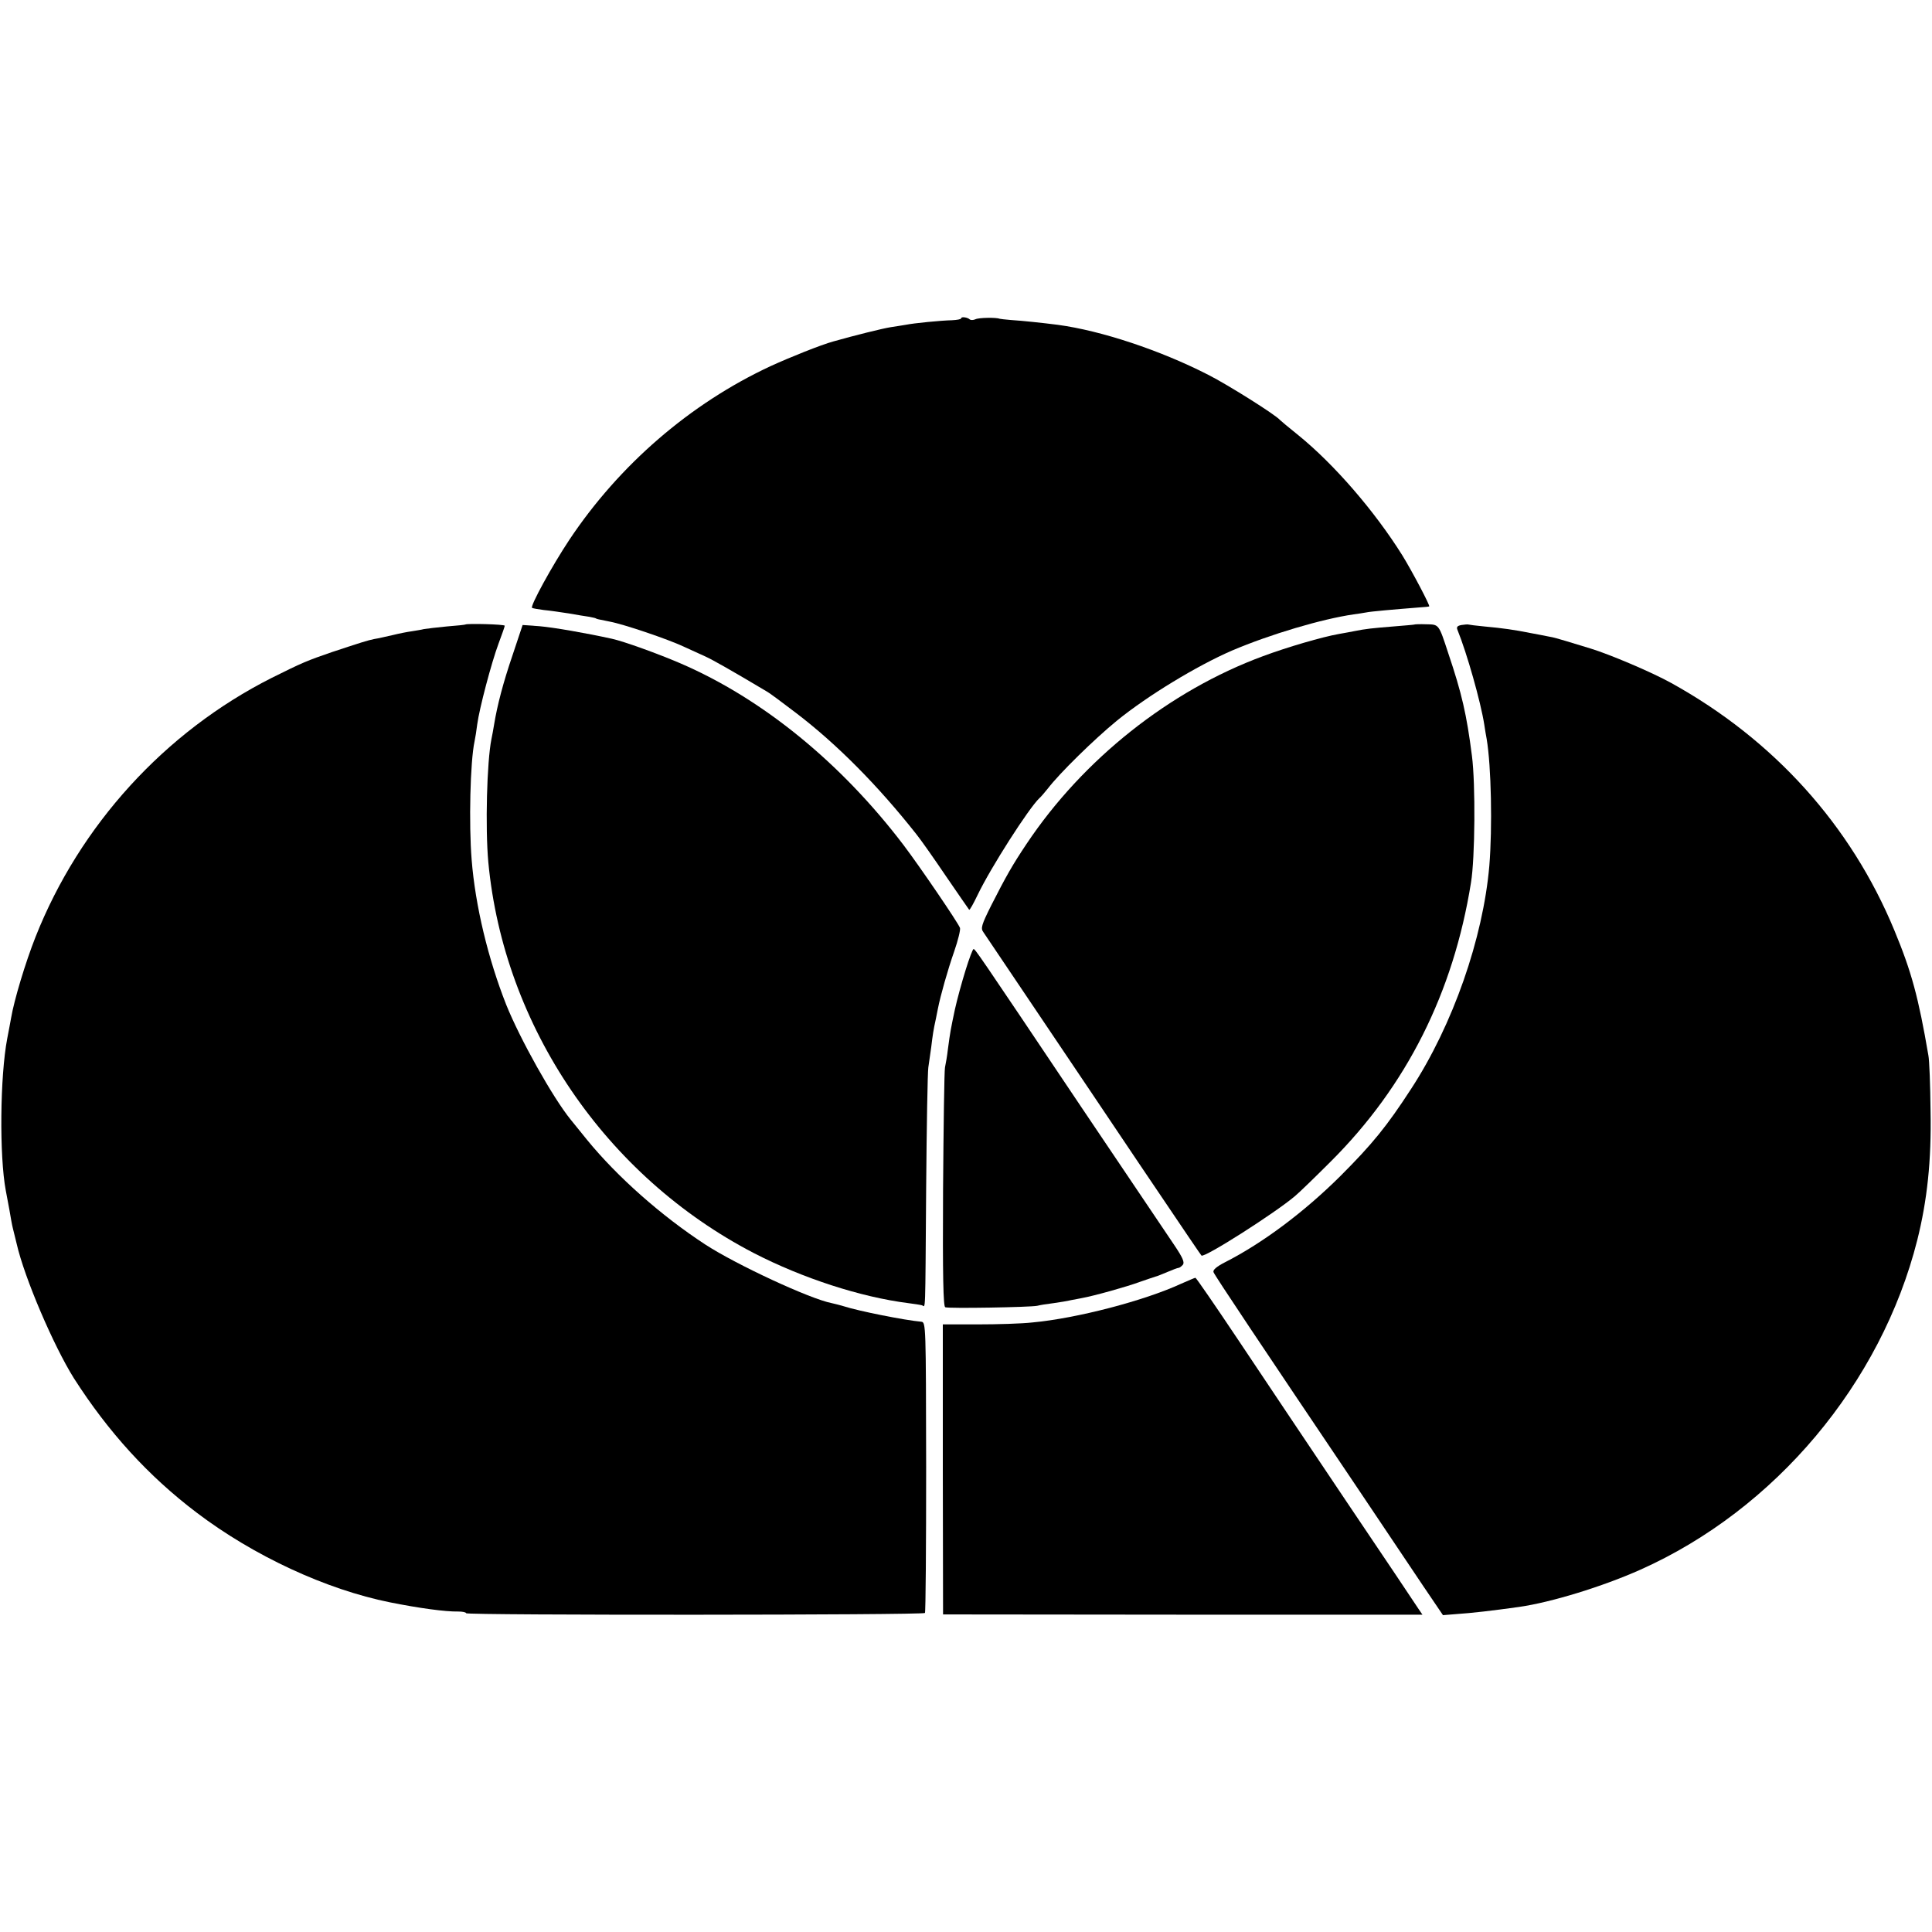
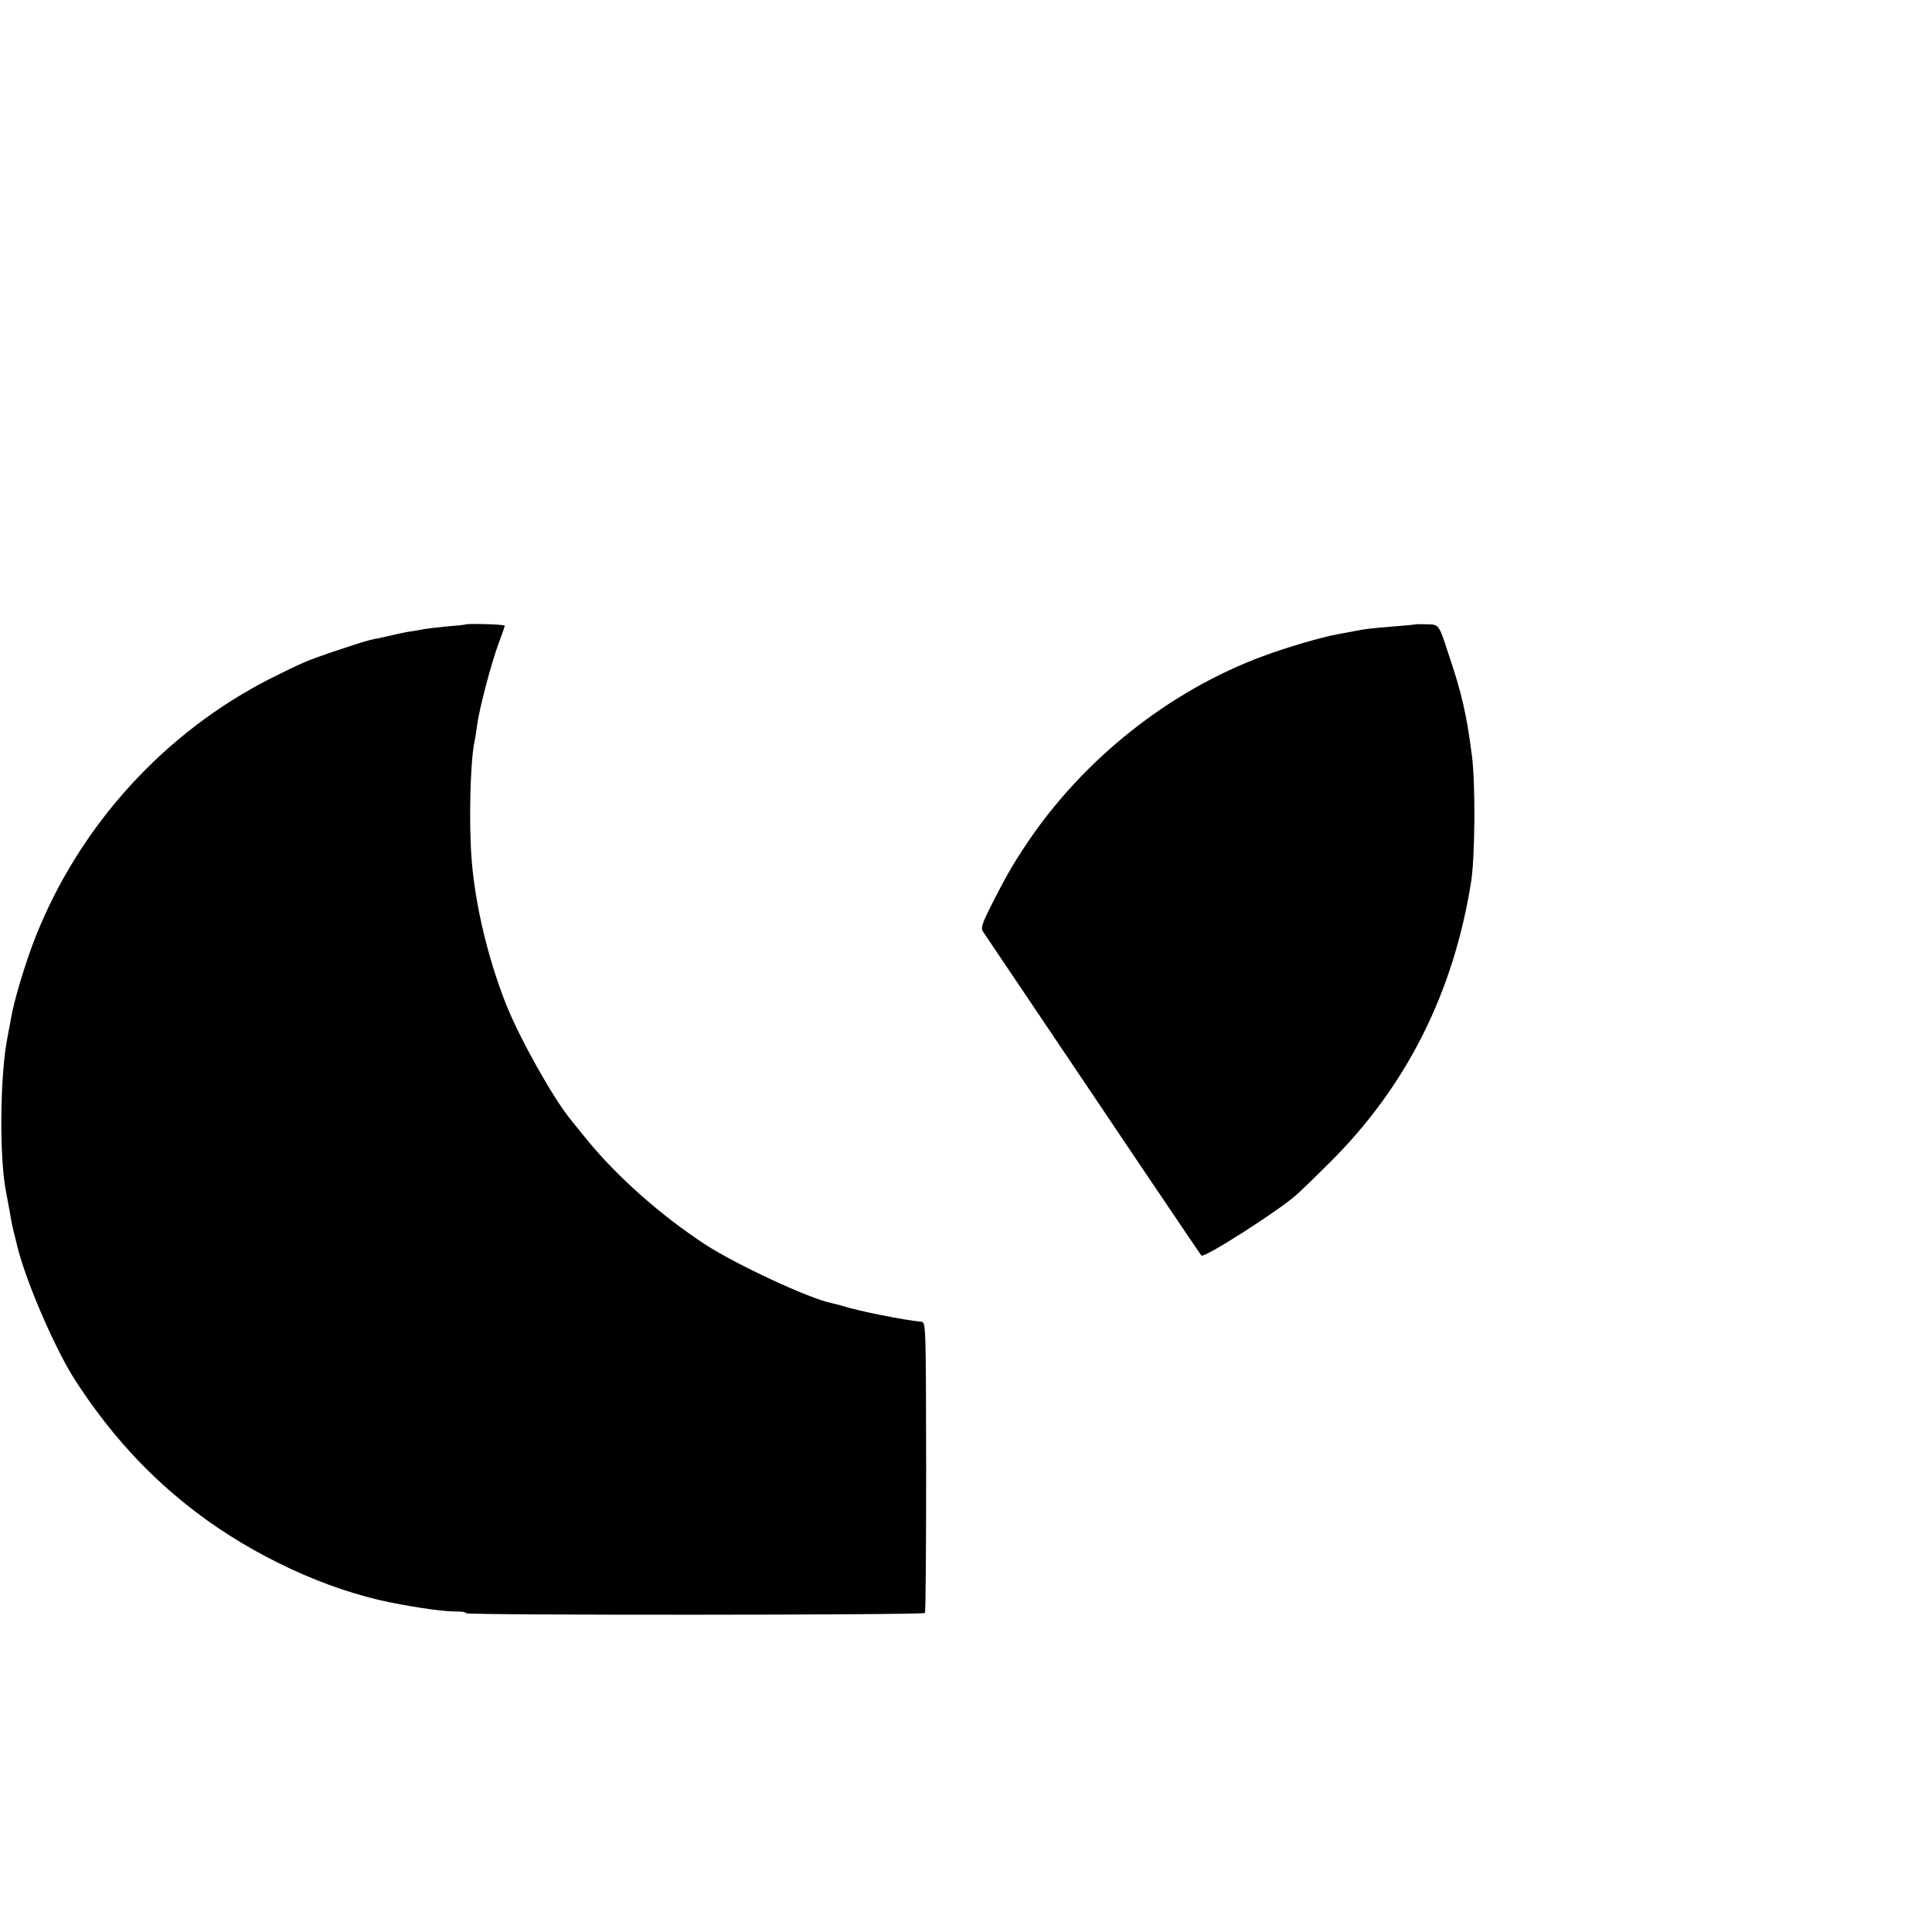
<svg xmlns="http://www.w3.org/2000/svg" version="1.0" width="800pt" height="800pt" viewBox="0 0 800 800" preserveAspectRatio="xMidYMid meet">
  <g transform="translate(0,800) scale(0.1,-0.1)" fill="#000000" stroke="none">
-     <path d="M3980 6682 c0 -4 -17 -7 -38 -8 -45 -1 -158 -12 -192 -19 -13 -2 -42 -7 -63 -10 -32 -5 -149 -34 -237 -59 -51 -14 -178 -65 -259 -102 -333 -155 -627 -409 -834 -720 -71 -107 -162 -273 -154 -281 3 -2 25 -6 49 -9 23 -2 70 -9 103 -14 33 -6 71 -12 85 -14 14 -3 26 -5 28 -7 3 -2 6 -3 57 -13 59 -11 241 -73 305 -103 30 -14 71 -32 90 -41 29 -13 107 -57 258 -147 9 -5 63 -45 118 -87 168 -128 339 -300 499 -503 17 -21 72 -99 122 -173 51 -74 94 -137 96 -139 3 -2 18 26 35 61 54 113 213 361 256 401 7 6 22 24 35 40 49 64 192 204 286 281 128 104 331 227 476 290 160 68 373 131 504 150 17 2 40 6 52 8 18 4 109 12 223 21 19 1 36 3 38 4 5 2 -71 146 -111 211 -115 184 -283 378 -431 498 -39 31 -73 60 -76 63 -16 20 -214 145 -297 187 -197 101 -443 183 -623 207 -62 8 -147 17 -195 20 -22 2 -42 4 -45 5 -14 6 -87 5 -101 -2 -9 -4 -19 -4 -23 -1 -9 9 -36 13 -36 5z" />
    <path d="M1927 5414 c-1 -1 -36 -5 -77 -8 -41 -4 -84 -9 -95 -11 -11 -3 -33 -6 -50 -9 -16 -2 -52 -9 -80 -16 -27 -6 -61 -14 -75 -16 -29 -6 -51 -13 -175 -54 -102 -35 -124 -44 -250 -107 -442 -223 -795 -610 -978 -1073 -42 -106 -89 -263 -101 -335 -3 -16 -10 -55 -16 -85 -30 -157 -33 -487 -6 -630 3 -14 9 -50 15 -80 5 -30 11 -64 14 -75 3 -11 10 -40 16 -65 32 -141 153 -423 237 -557 142 -222 308 -405 509 -557 236 -179 536 -318 800 -371 120 -24 229 -39 283 -38 17 0 32 -3 32 -7 0 -9 1894 -8 1900 1 3 4 5 276 5 606 -1 586 -1 598 -20 600 -68 6 -259 44 -321 64 -17 5 -40 11 -50 13 -89 17 -395 159 -524 243 -182 119 -364 280 -489 433 -29 36 -60 74 -68 84 -74 91 -210 334 -267 476 -75 190 -128 410 -143 600 -12 148 -6 407 12 490 3 14 8 45 11 70 9 67 59 256 88 334 14 38 26 71 26 75 0 6 -157 10 -163 5z" />
    <path d="M5857 5414 c-1 -1 -40 -4 -87 -8 -87 -7 -116 -10 -160 -19 -14 -3 -43 -8 -65 -12 -69 -12 -216 -55 -315 -92 -388 -143 -746 -428 -979 -777 -59 -88 -86 -136 -146 -254 -41 -82 -45 -96 -33 -112 7 -10 114 -169 237 -352 123 -183 308 -457 409 -608 203 -301 252 -373 257 -379 11 -11 303 175 387 246 18 15 85 80 148 143 314 313 508 699 581 1155 17 102 19 410 4 525 -22 172 -42 259 -98 425 -40 122 -38 119 -91 120 -26 1 -48 0 -49 -1z" />
-     <path d="M6052 5412 c-17 -3 -22 -8 -17 -20 39 -96 96 -297 111 -392 3 -19 7 -46 10 -60 19 -113 24 -366 11 -525 -26 -301 -151 -659 -324 -924 -100 -154 -160 -228 -293 -361 -148 -147 -319 -276 -478 -357 -35 -18 -51 -32 -47 -41 5 -14 197 -301 595 -892 105 -157 228 -340 273 -407 l82 -121 50 4 c73 5 150 14 265 30 133 19 345 84 502 154 558 249 997 771 1147 1365 41 164 59 329 55 535 -1 107 -5 211 -9 230 -41 240 -70 347 -141 518 -180 435 -499 789 -924 1024 -81 45 -256 119 -335 143 -33 10 -79 24 -102 31 -23 7 -54 16 -69 18 -15 3 -50 10 -78 15 -65 13 -113 20 -190 27 -33 3 -63 7 -66 8 -3 1 -15 0 -28 -2z" />
-     <path d="M2123 5289 c-40 -117 -64 -210 -77 -289 -3 -19 -8 -46 -11 -60 -19 -94 -26 -367 -13 -510 64 -680 485 -1300 1100 -1619 202 -104 442 -182 639 -207 24 -3 50 -7 57 -9 15 -5 13 -58 17 485 2 256 6 481 9 500 3 19 8 57 12 84 6 50 9 71 19 116 3 14 7 34 9 45 10 51 40 158 67 235 16 46 27 91 24 98 -9 23 -165 252 -233 342 -259 341 -585 607 -924 753 -93 40 -234 91 -284 102 -109 24 -242 47 -300 52 l-70 5 -41 -123z" />
-     <path d="M3998 3982 c-15 -48 -35 -121 -44 -162 -17 -81 -19 -89 -29 -165 -3 -27 -9 -61 -12 -75 -3 -14 -6 -242 -8 -507 -2 -360 1 -483 9 -486 14 -6 352 0 381 6 11 3 42 8 68 11 27 4 59 9 70 12 12 2 33 6 47 9 50 9 186 47 240 67 30 10 60 21 65 22 6 1 27 10 49 19 21 9 42 17 46 17 4 0 12 6 18 13 8 10 -1 30 -36 82 -26 39 -199 295 -384 570 -442 659 -440 655 -447 655 -3 0 -18 -39 -33 -88z" />
-     <path d="M4890 2684 c-152 -70 -431 -143 -615 -160 -44 -5 -146 -8 -226 -8 l-145 0 0 -601 1 -600 992 -1 993 0 -17 25 c-9 14 -142 213 -296 441 -153 228 -356 531 -450 672 -95 142 -174 257 -177 257 -3 0 -30 -12 -60 -25z" />
  </g>
</svg>